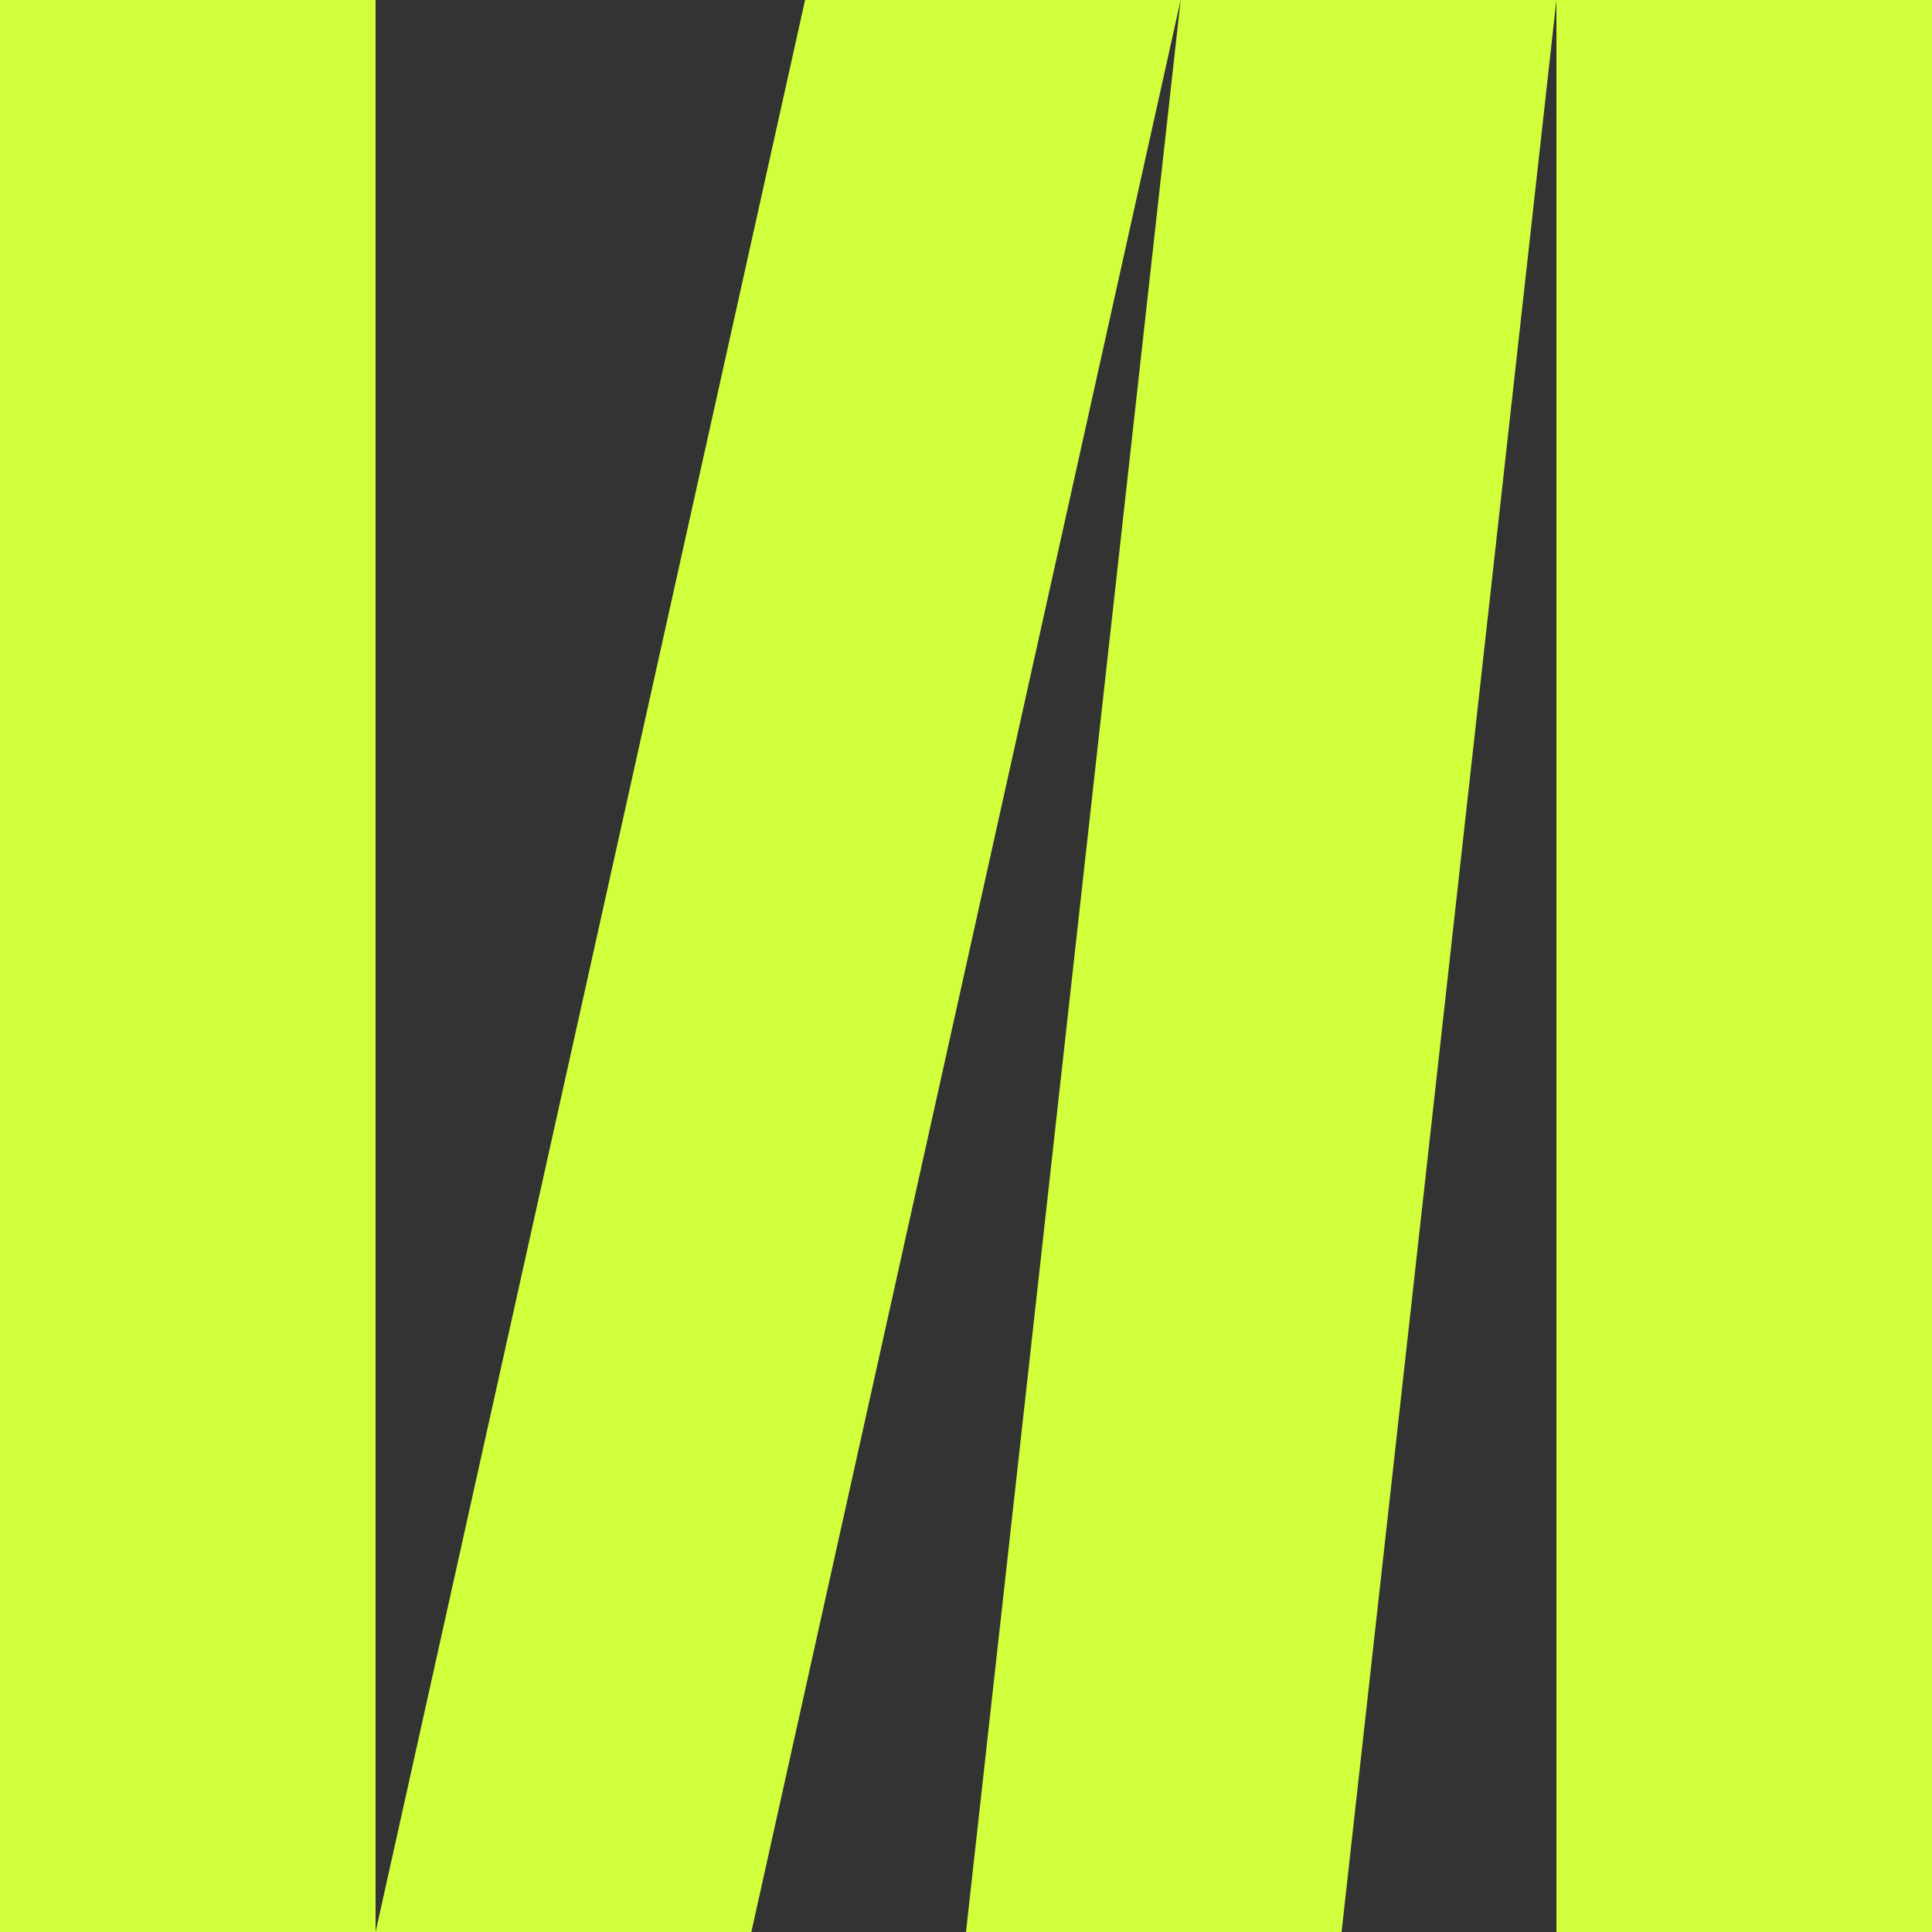
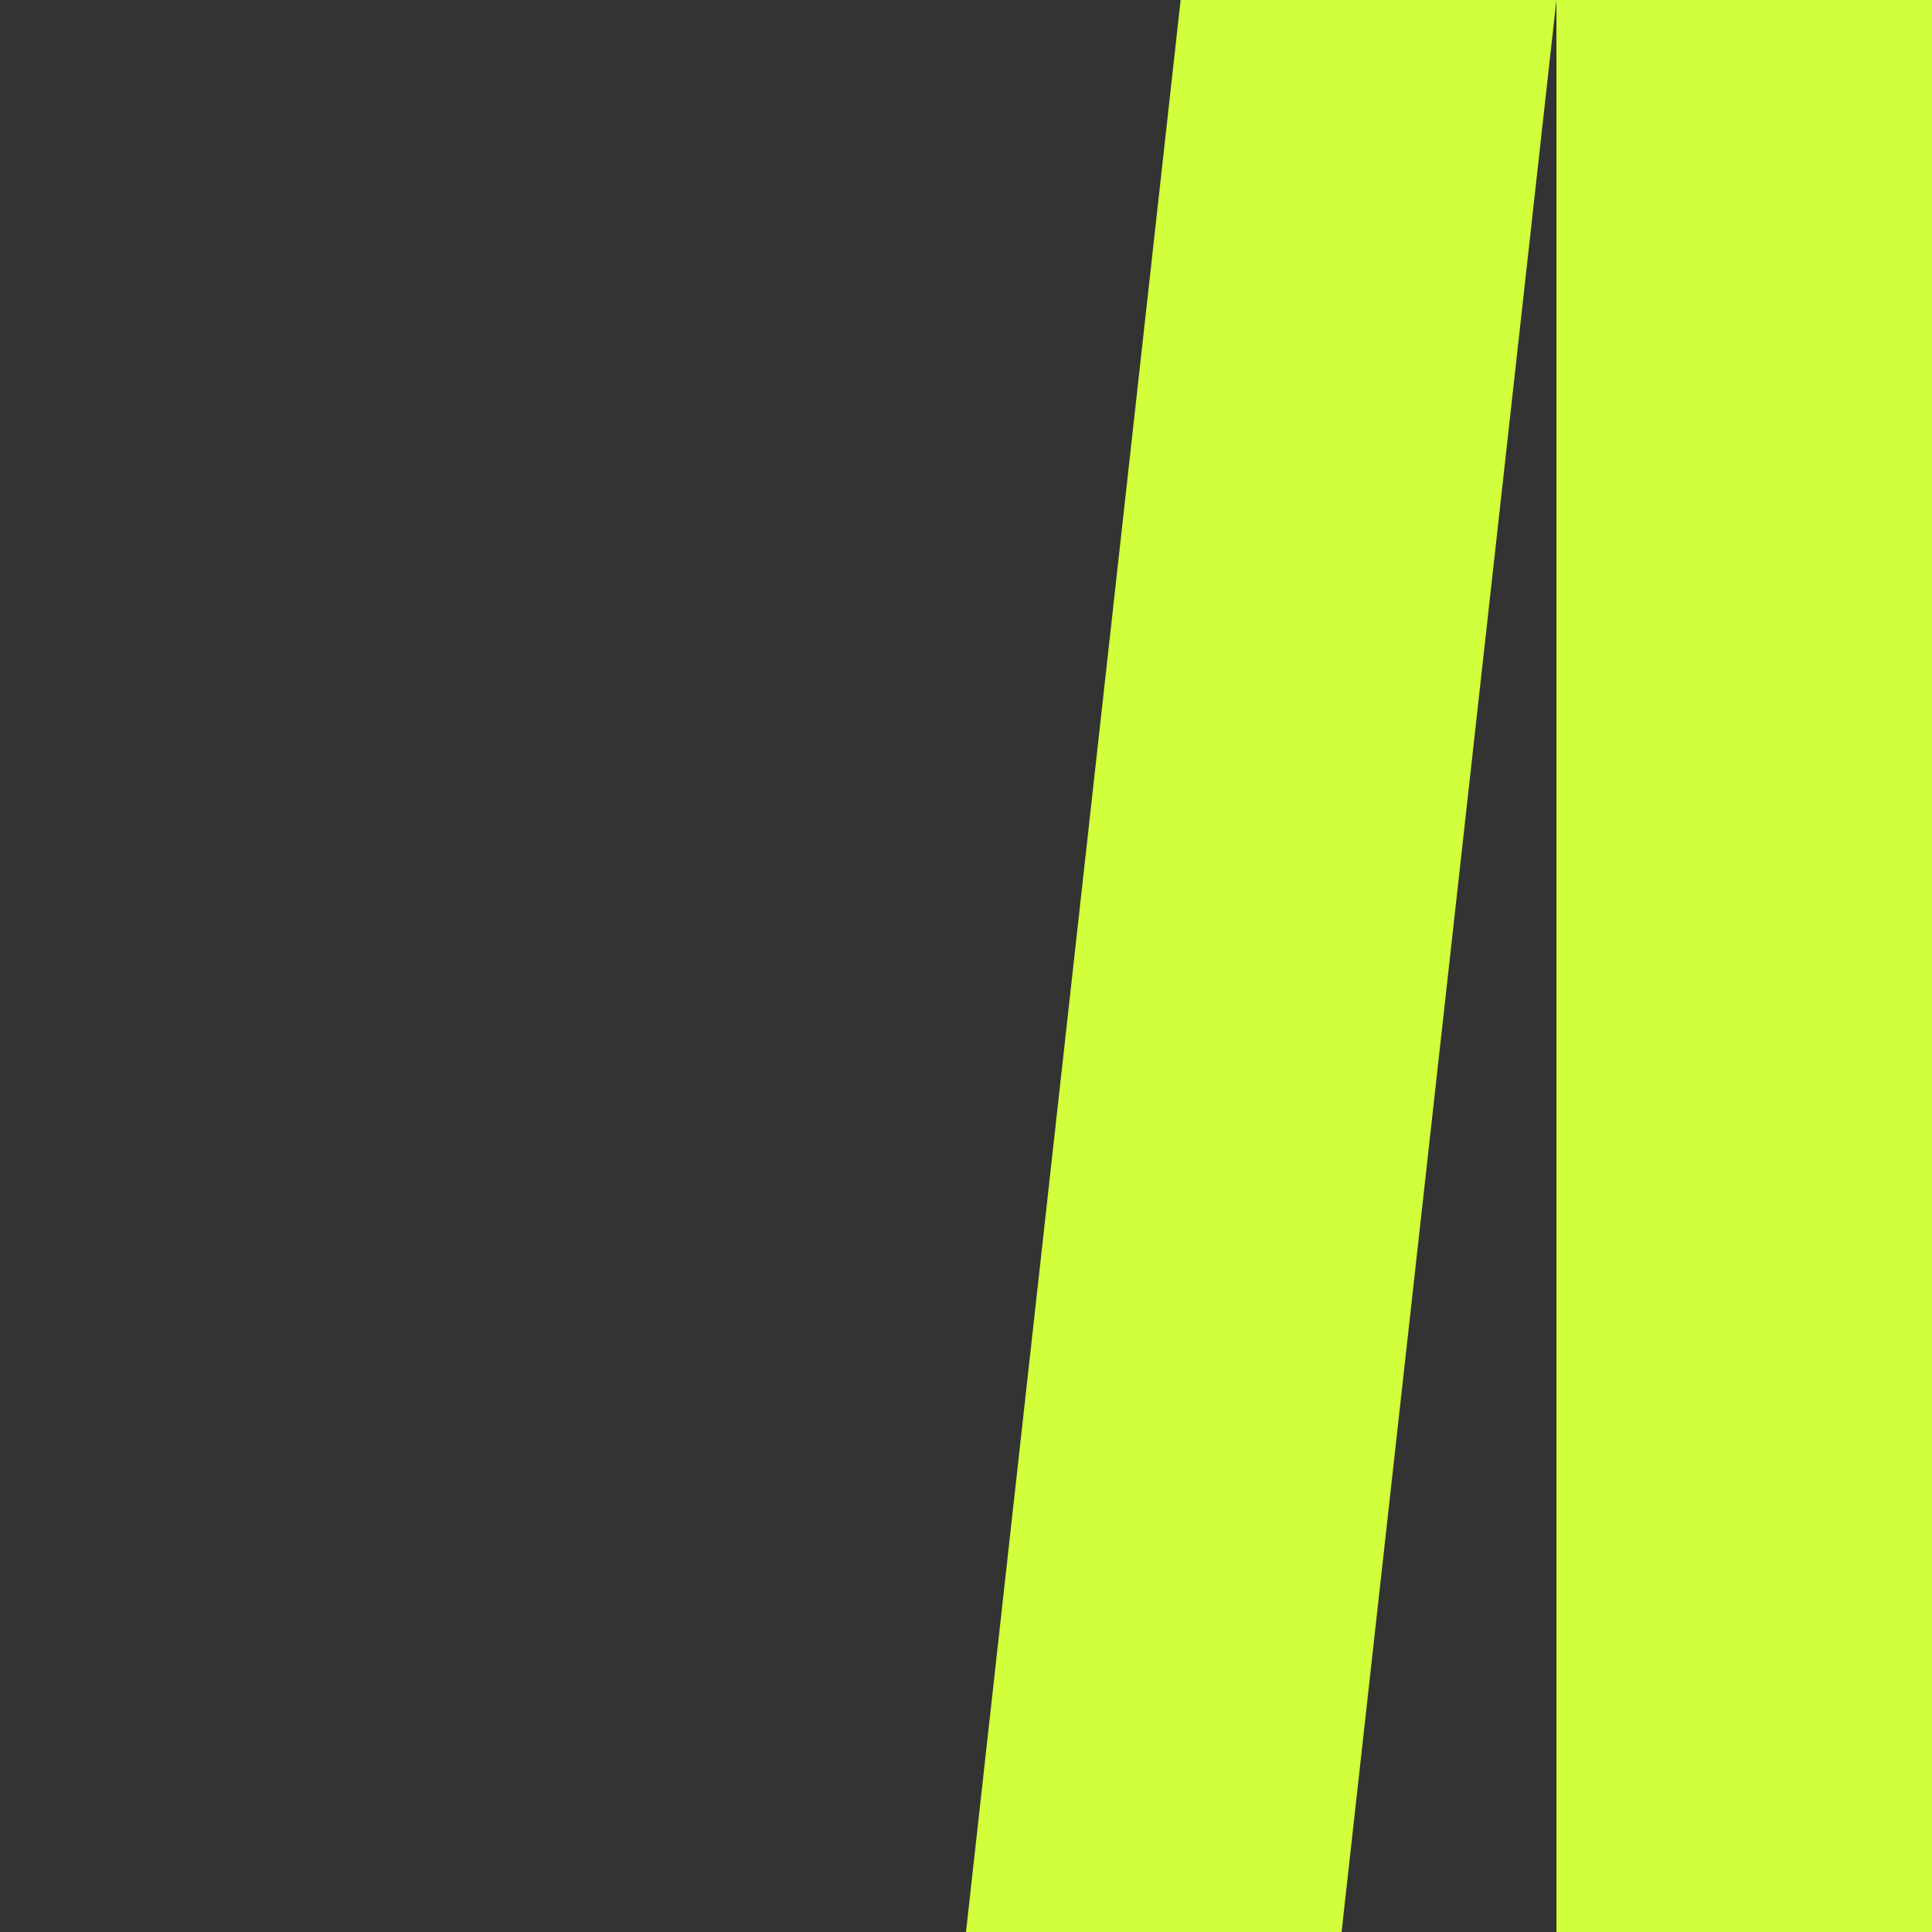
<svg xmlns="http://www.w3.org/2000/svg" viewBox="0 0 100 100">
  <rect x="0" y="0" width="100" height="100" fill="#333333" stroke="none" />
  <title>Sesimi</title>
  <style>
    :root {
      --logo-color: #d1ff3b;
    }

    @media (prefers-color-scheme:light){
      :root{
        --logo-color: #172a30;
      }
    }
  </style>
  <g style="fill: #d1ff3b">
-     <rect style="transitionDelay: 0.04s" width="19.44" height="100" />
-     <polygon style="transitionDelay: 0.05s" points="41.67 0 61.11 0 38.89 100 19.44 100 41.67 0" />
    <polygon style="transitionDelay: 0.1s" points="61.11 0 80.56 0 69.44 100 50 100 61.11 0" />
    <rect style="transitionDelay: 0.15s" x="80.56" width="19.44" height="100" />
  </g>
</svg>